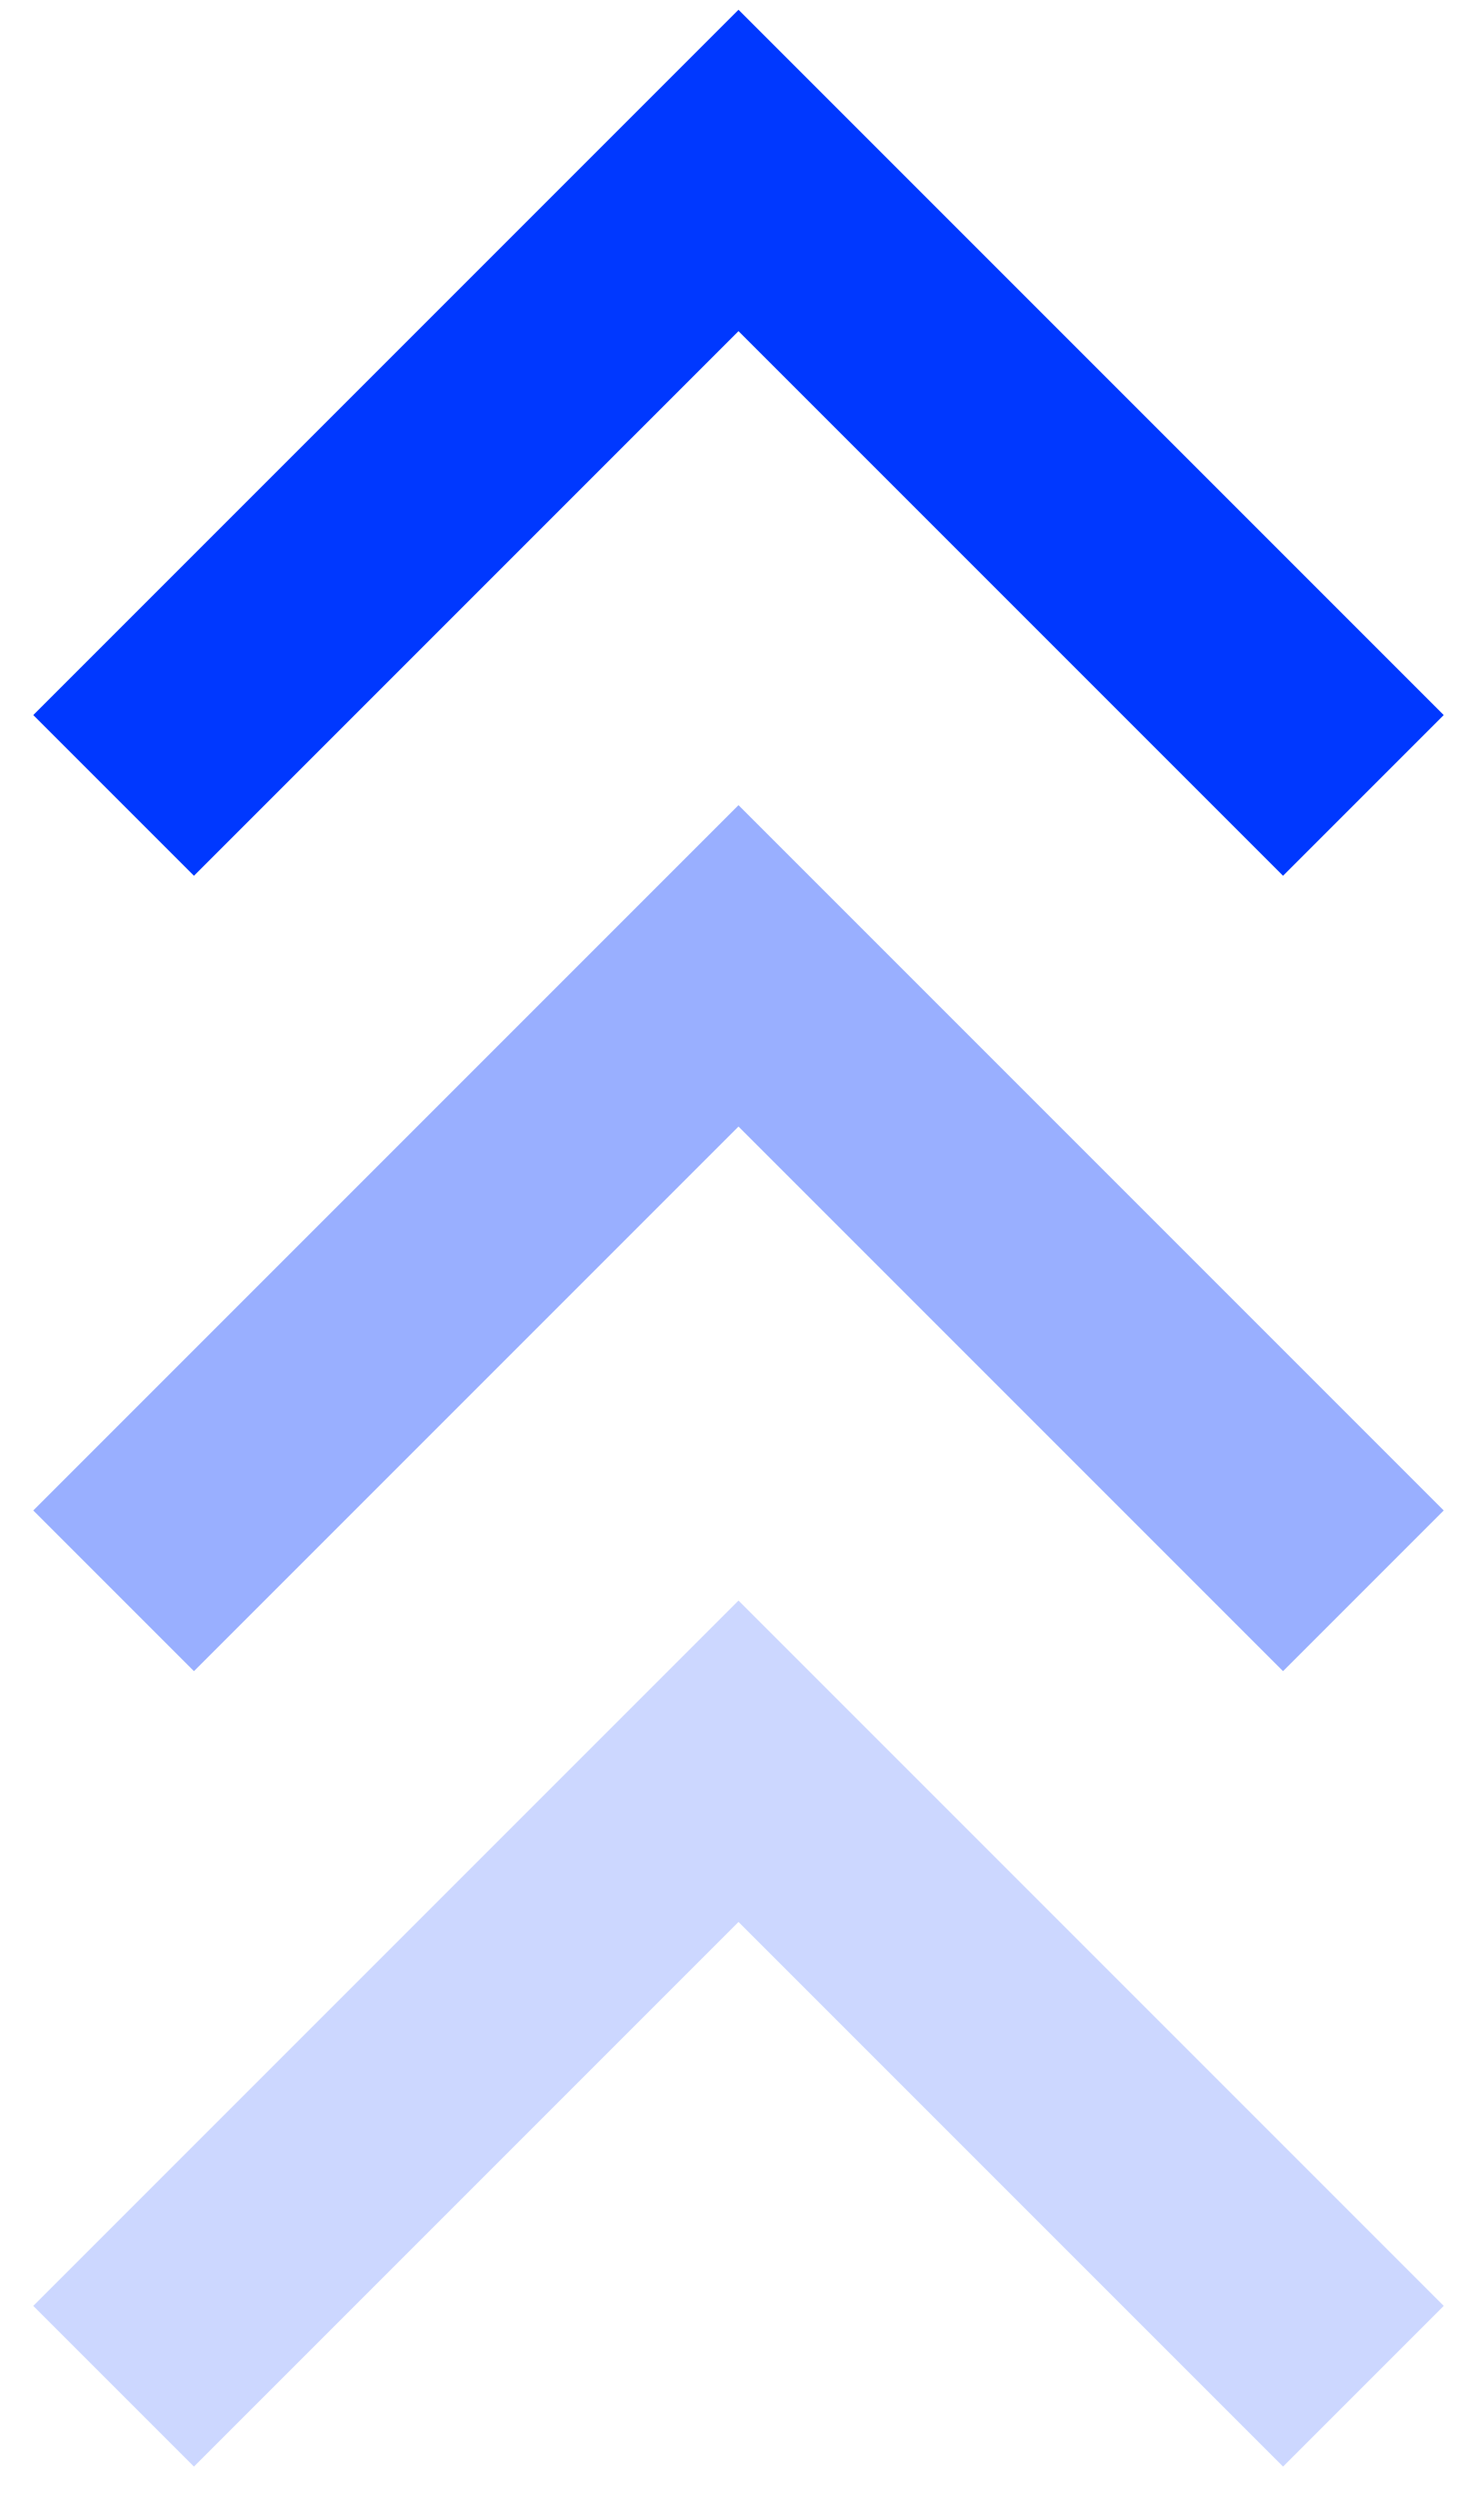
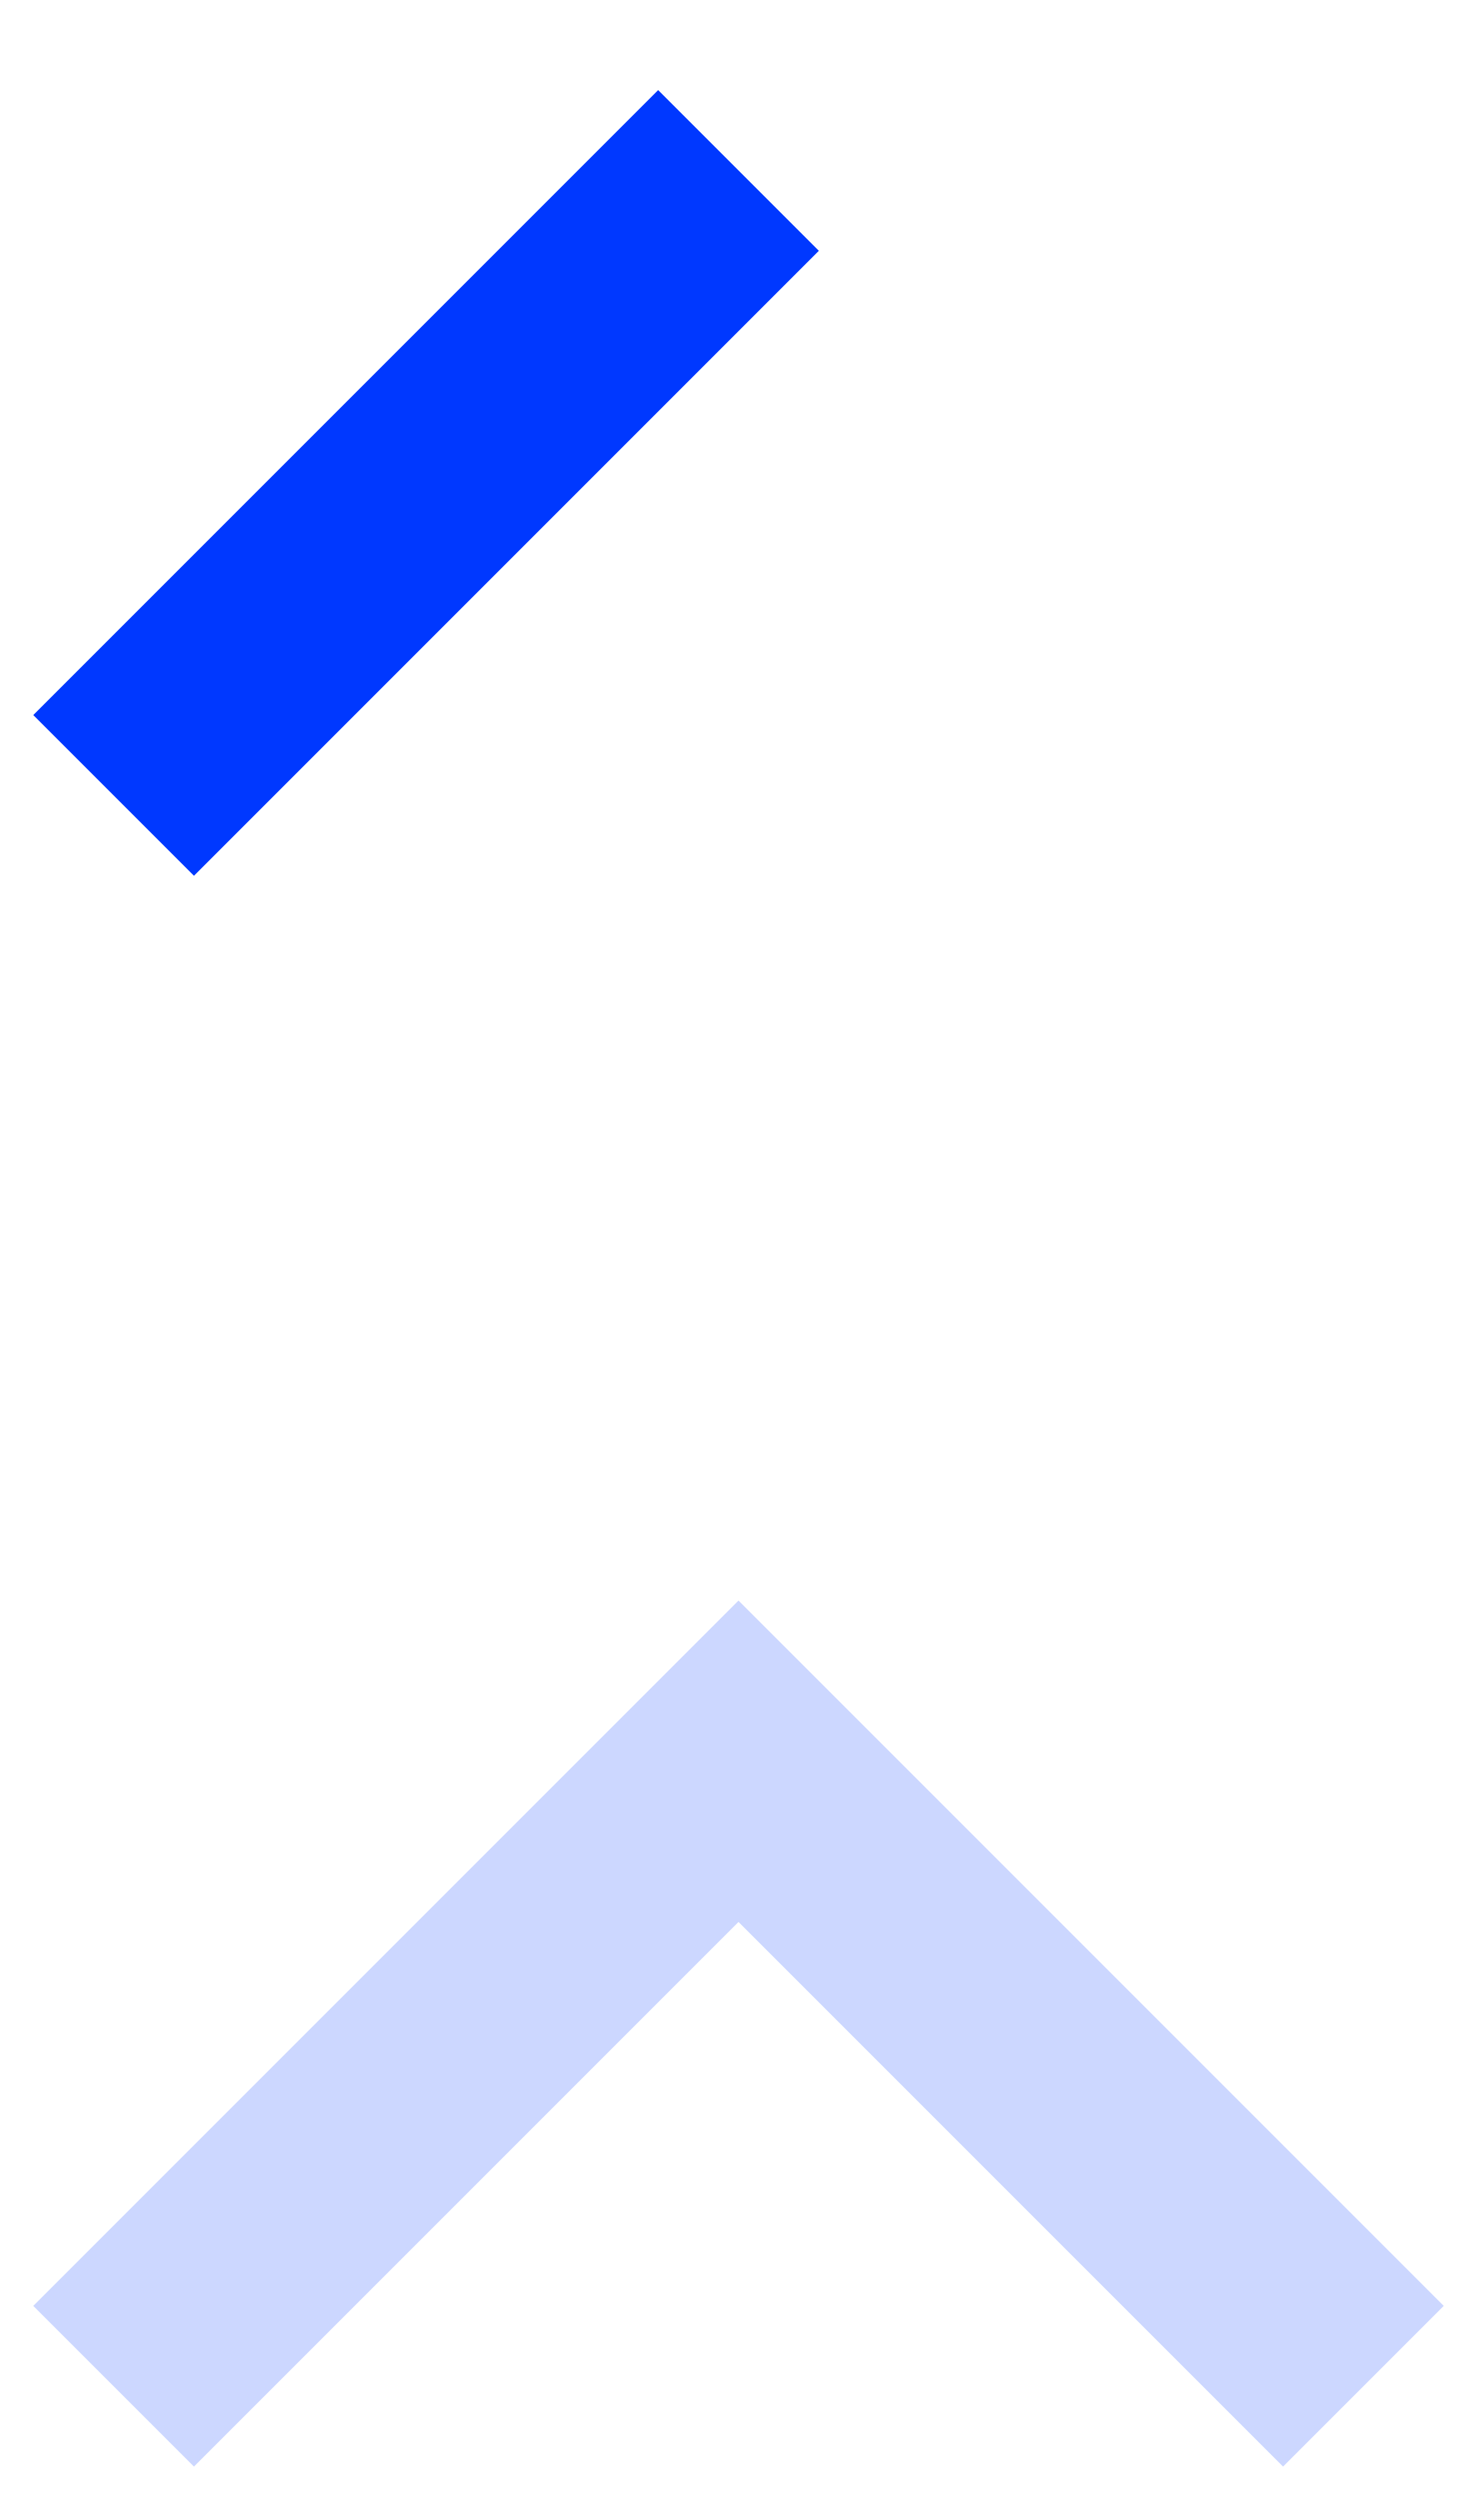
<svg xmlns="http://www.w3.org/2000/svg" width="26" height="44" fill="none">
-   <path d="M2 14L13 3l11 11" stroke="#0038FF" stroke-width="4" />
-   <path opacity=".4" d="M2 28l11-11 11 11" stroke="#0038FF" stroke-width="4" />
+   <path d="M2 14L13 3" stroke="#0038FF" stroke-width="4" />
  <path opacity=".2" d="M2 42l11-11 11 11" stroke="#0038FF" stroke-width="4" />
</svg>